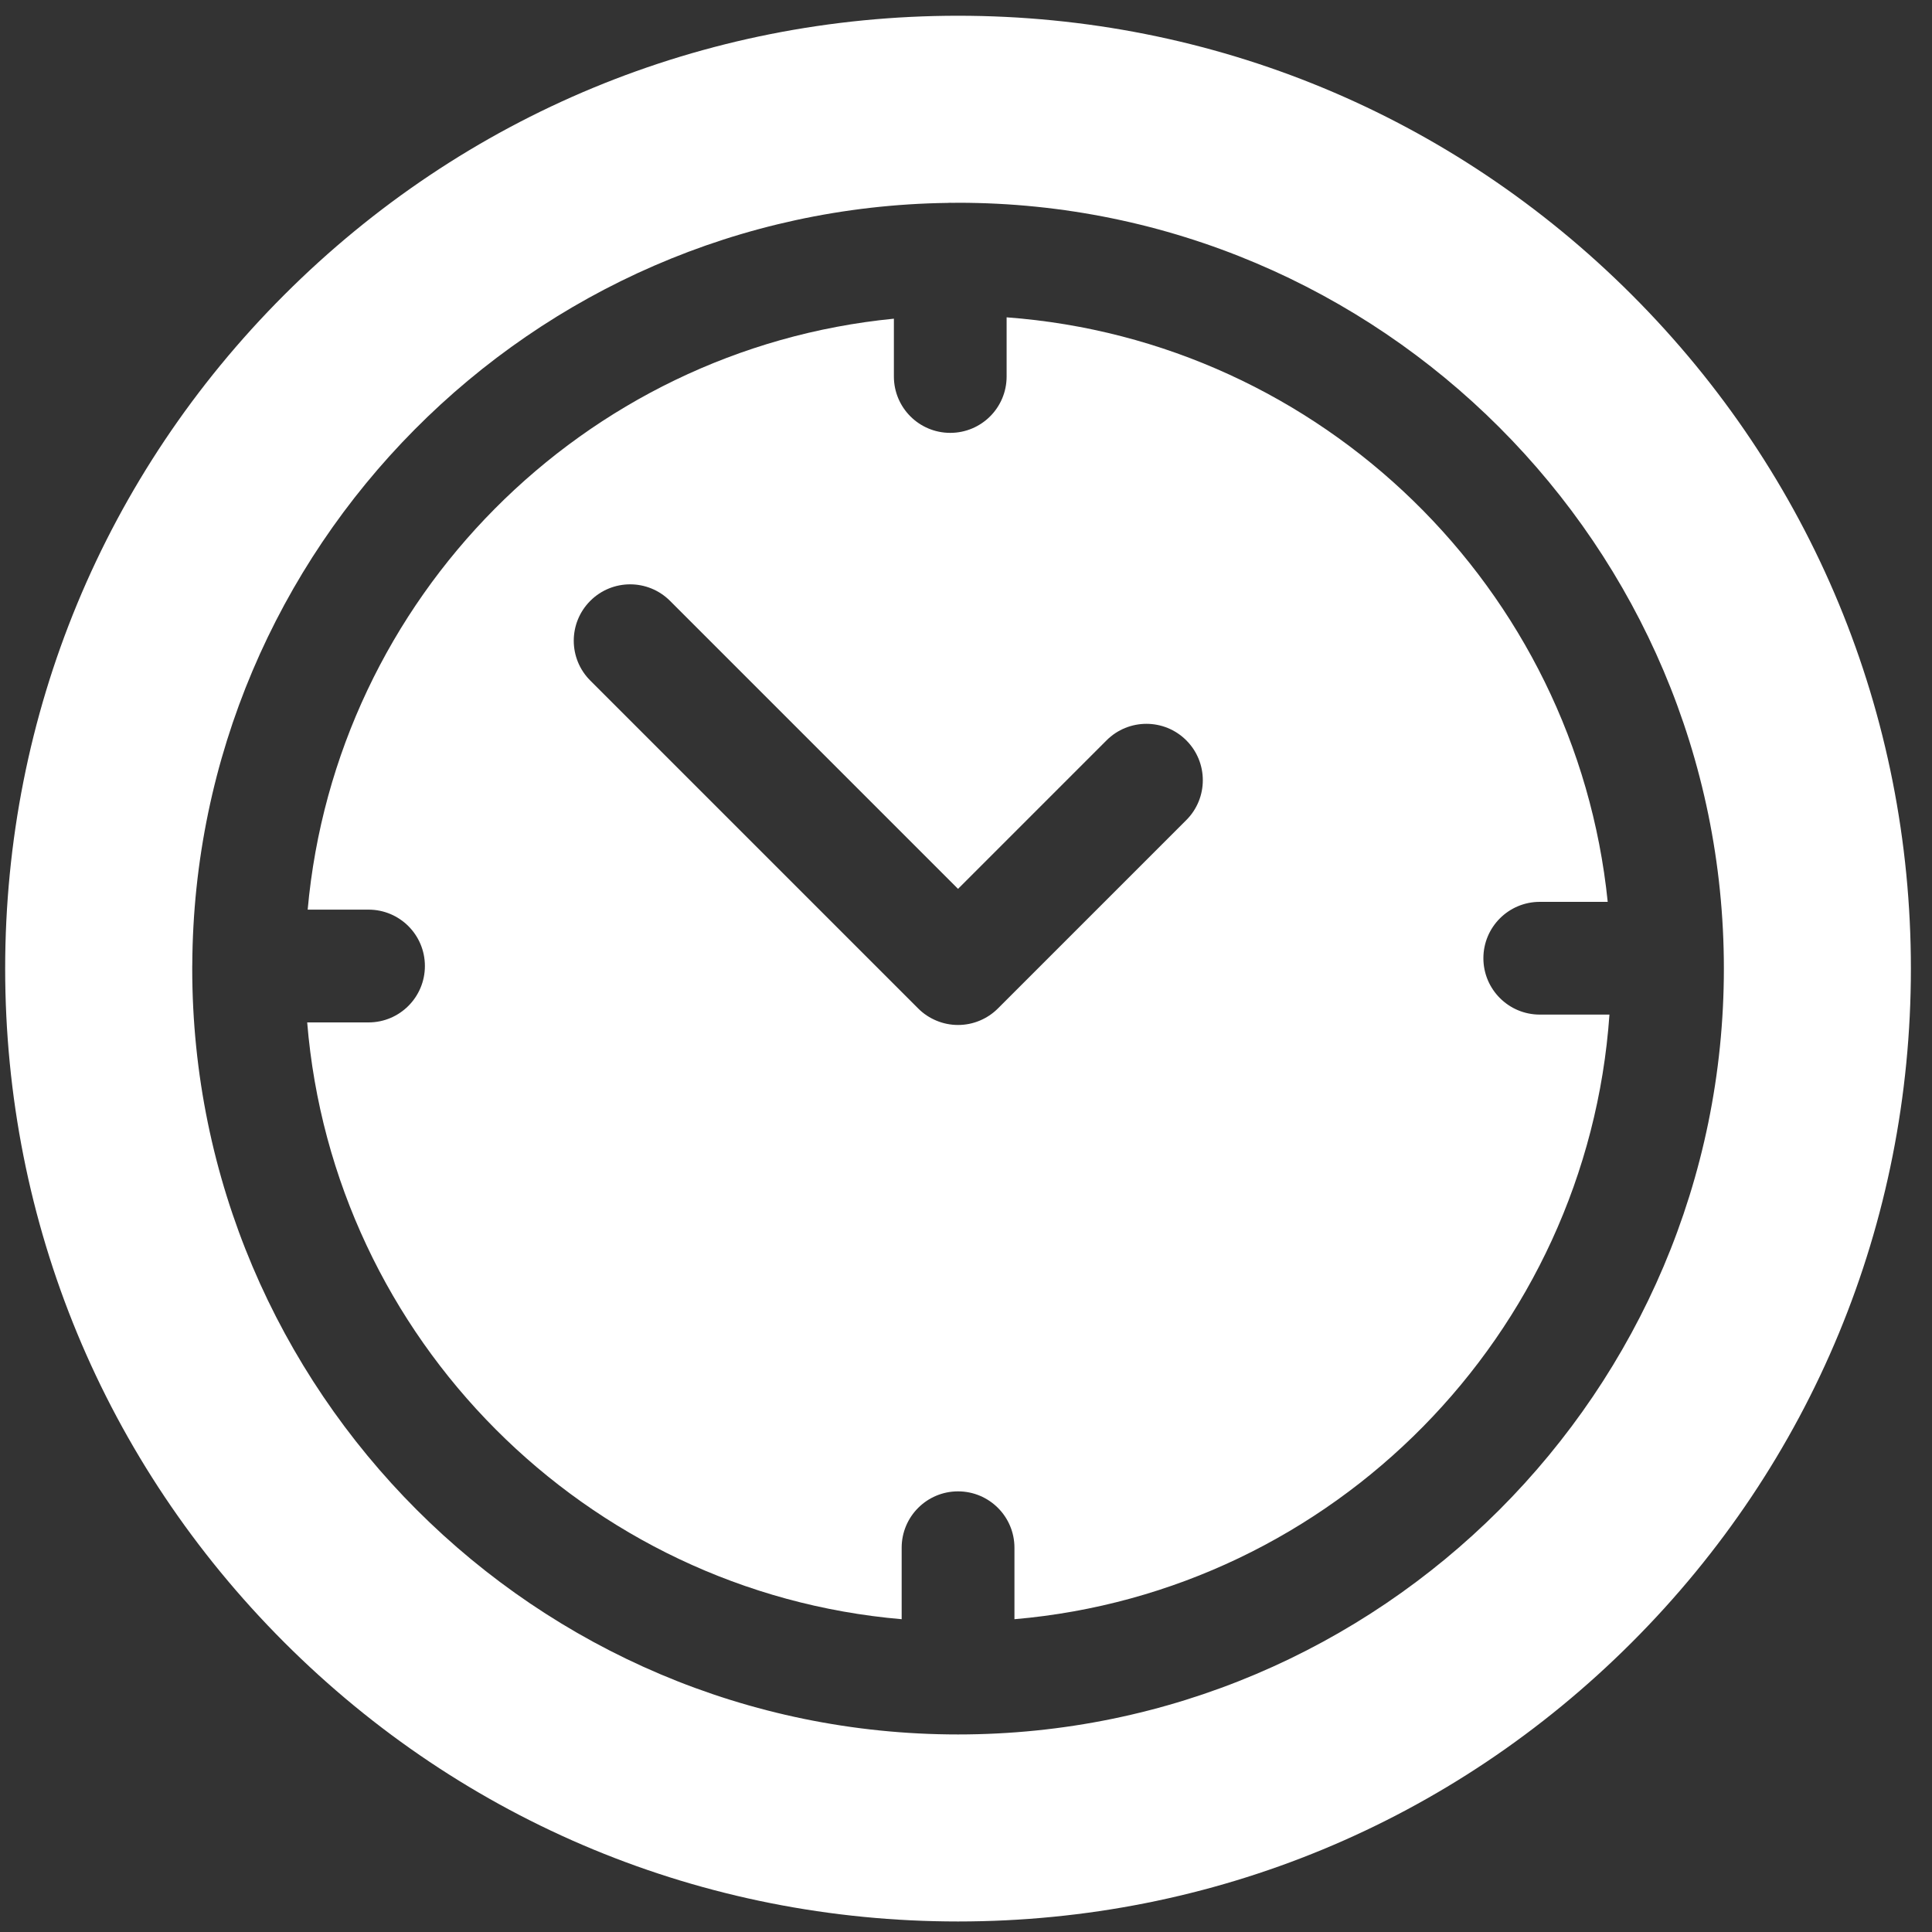
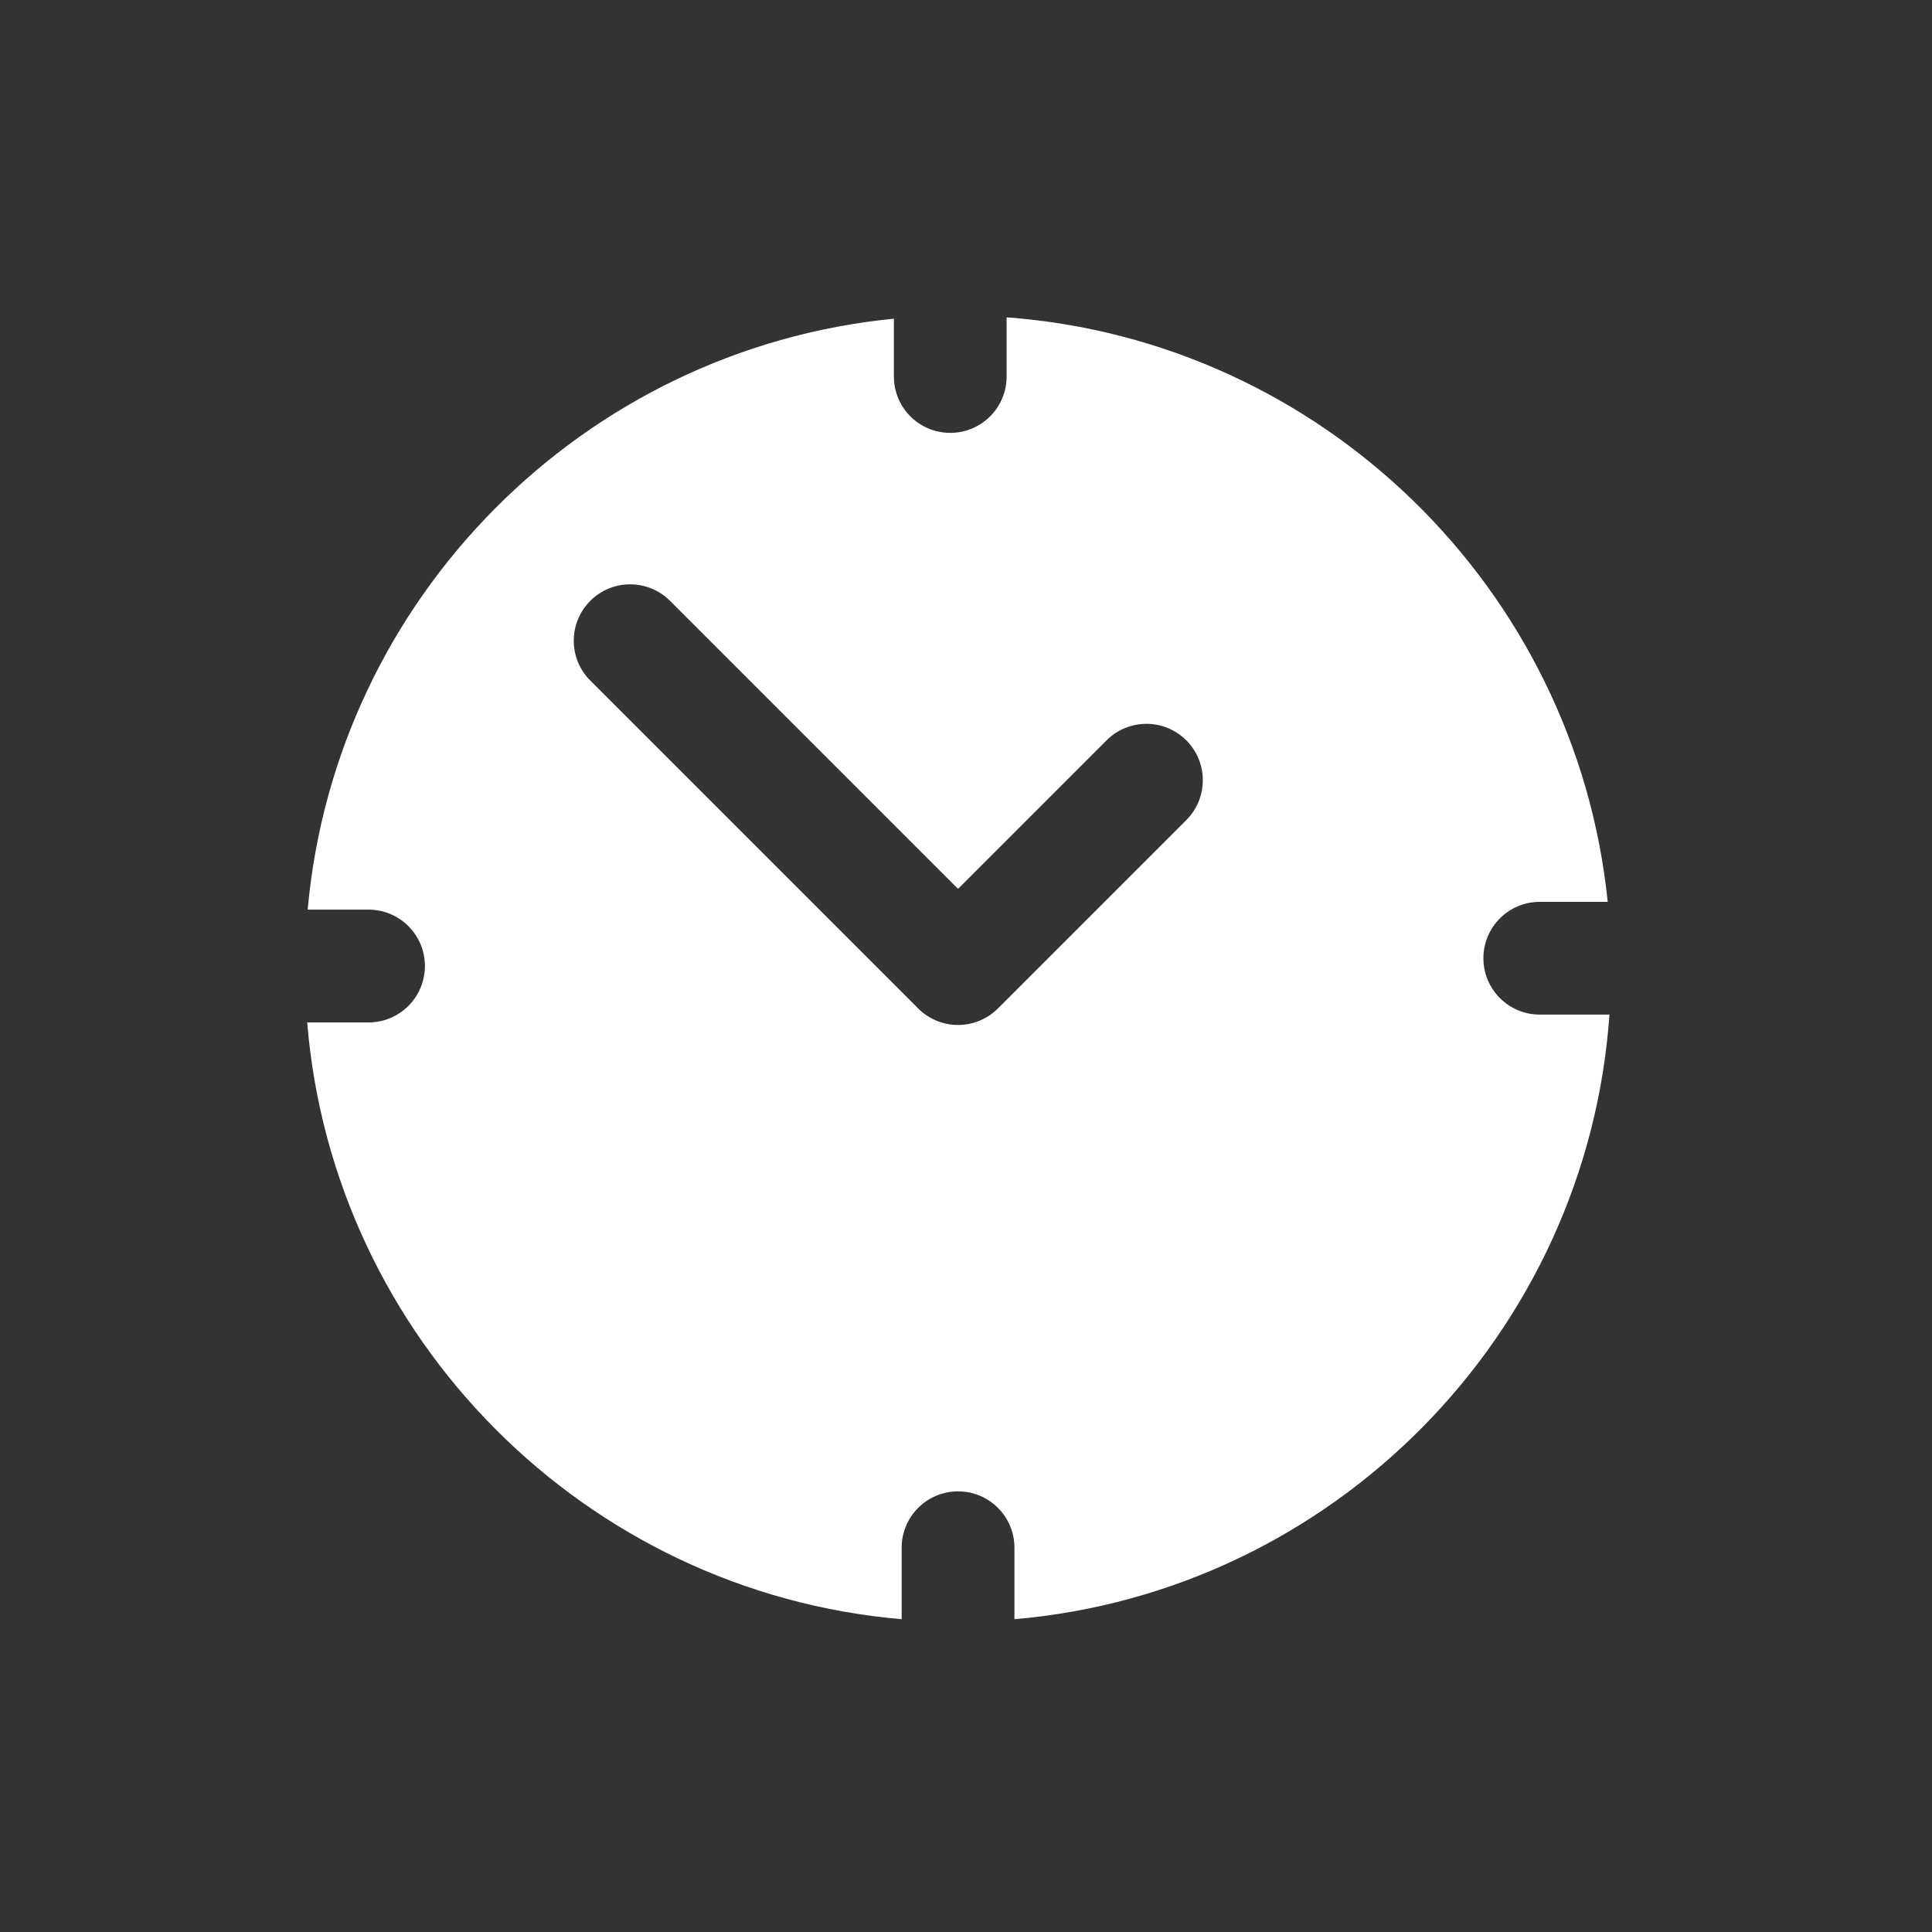
<svg xmlns="http://www.w3.org/2000/svg" width="40" height="40" viewBox="0 0 40 40" fill="none">
  <rect x="0" y="0" width="40" height="40" fill="#333333" stroke="none" />
-   <path d="M33.785 6.104C30.059 2.378 25.105 0.326 19.835 0.326C14.566 0.326 9.612 2.378 5.886 6.104C2.159 9.83 0.107 14.784 0.107 20.054C0.107 25.323 2.159 30.277 5.886 34.004C9.612 37.73 14.566 39.782 19.835 39.782C25.105 39.782 30.059 37.73 33.785 34.004C37.511 30.277 39.563 25.323 39.563 20.054C39.563 14.784 37.511 9.83 33.785 6.104ZM19.835 35.91C11.092 35.91 3.98 28.797 3.98 20.054C3.98 20.039 3.98 20.025 3.98 20.011C3.98 20.007 3.98 20.004 3.98 20C3.98 19.994 3.98 19.988 3.981 19.982C4.019 11.344 11 4.316 19.62 4.201C19.638 4.2 19.656 4.198 19.674 4.198C19.685 4.198 19.696 4.199 19.707 4.2C19.75 4.199 19.792 4.198 19.835 4.198C28.578 4.198 35.691 11.311 35.691 20.054C35.691 28.797 28.578 35.91 19.835 35.91Z" fill="white" />
  <path d="M31.879 21.006C31.235 21.006 30.712 20.483 30.712 19.839C30.712 19.194 31.235 18.672 31.879 18.672H33.286C32.625 12.192 27.371 7.053 20.841 6.57V7.795C20.841 8.44 20.319 8.962 19.674 8.962C19.029 8.962 18.507 8.44 18.507 7.795V6.598C12.074 7.228 6.95 12.385 6.37 18.833H7.63C8.275 18.833 8.797 19.355 8.797 20C8.797 20.645 8.275 21.168 7.63 21.168H6.36C6.897 27.719 12.124 32.962 18.668 33.524V32.044C18.668 31.399 19.191 30.877 19.835 30.877C20.48 30.877 21.003 31.399 21.003 32.044V33.524C27.6 32.957 32.859 27.632 33.322 21.006H31.879ZM24.561 16.979L20.661 20.879C20.552 20.988 20.424 21.073 20.282 21.132C20.14 21.191 19.989 21.221 19.835 21.221C19.682 21.221 19.53 21.191 19.389 21.132C19.247 21.073 19.118 20.988 19.01 20.879L12.221 14.09C11.765 13.635 11.765 12.896 12.221 12.44C12.677 11.984 13.416 11.984 13.872 12.44L19.835 18.403L22.91 15.328C23.366 14.872 24.105 14.872 24.561 15.328C25.017 15.784 25.017 16.523 24.561 16.979Z" fill="white" />
</svg>